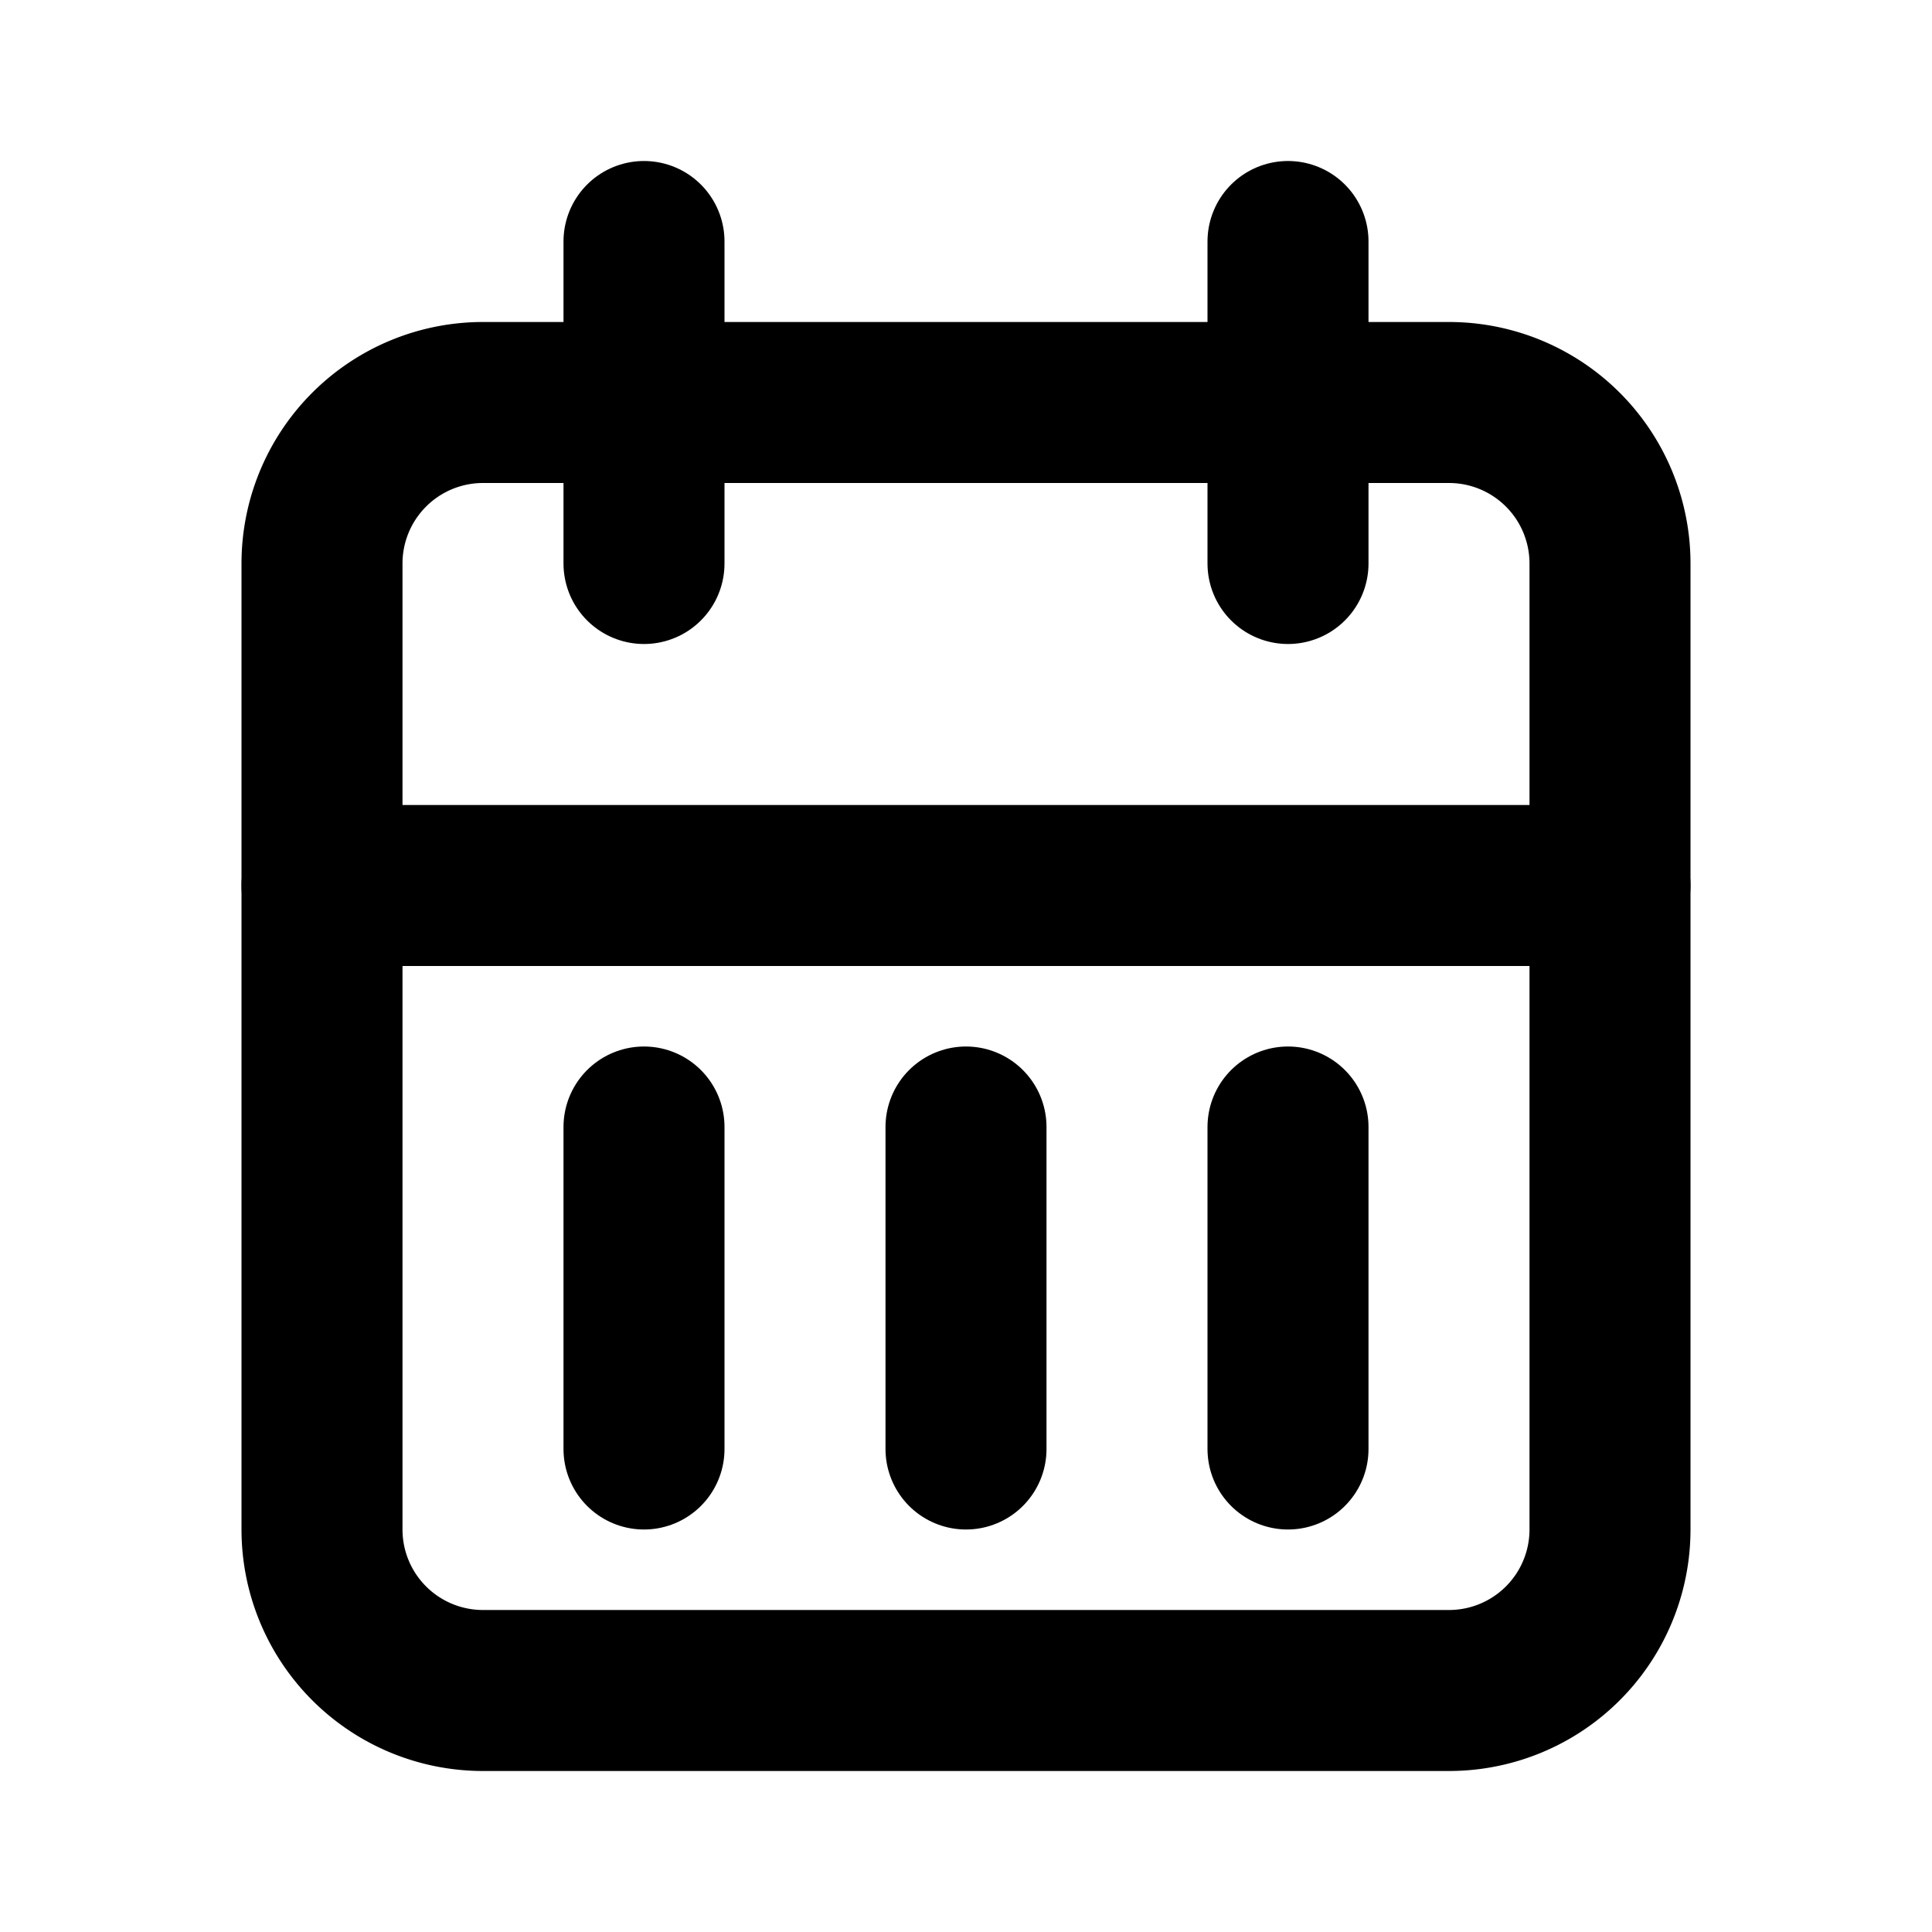
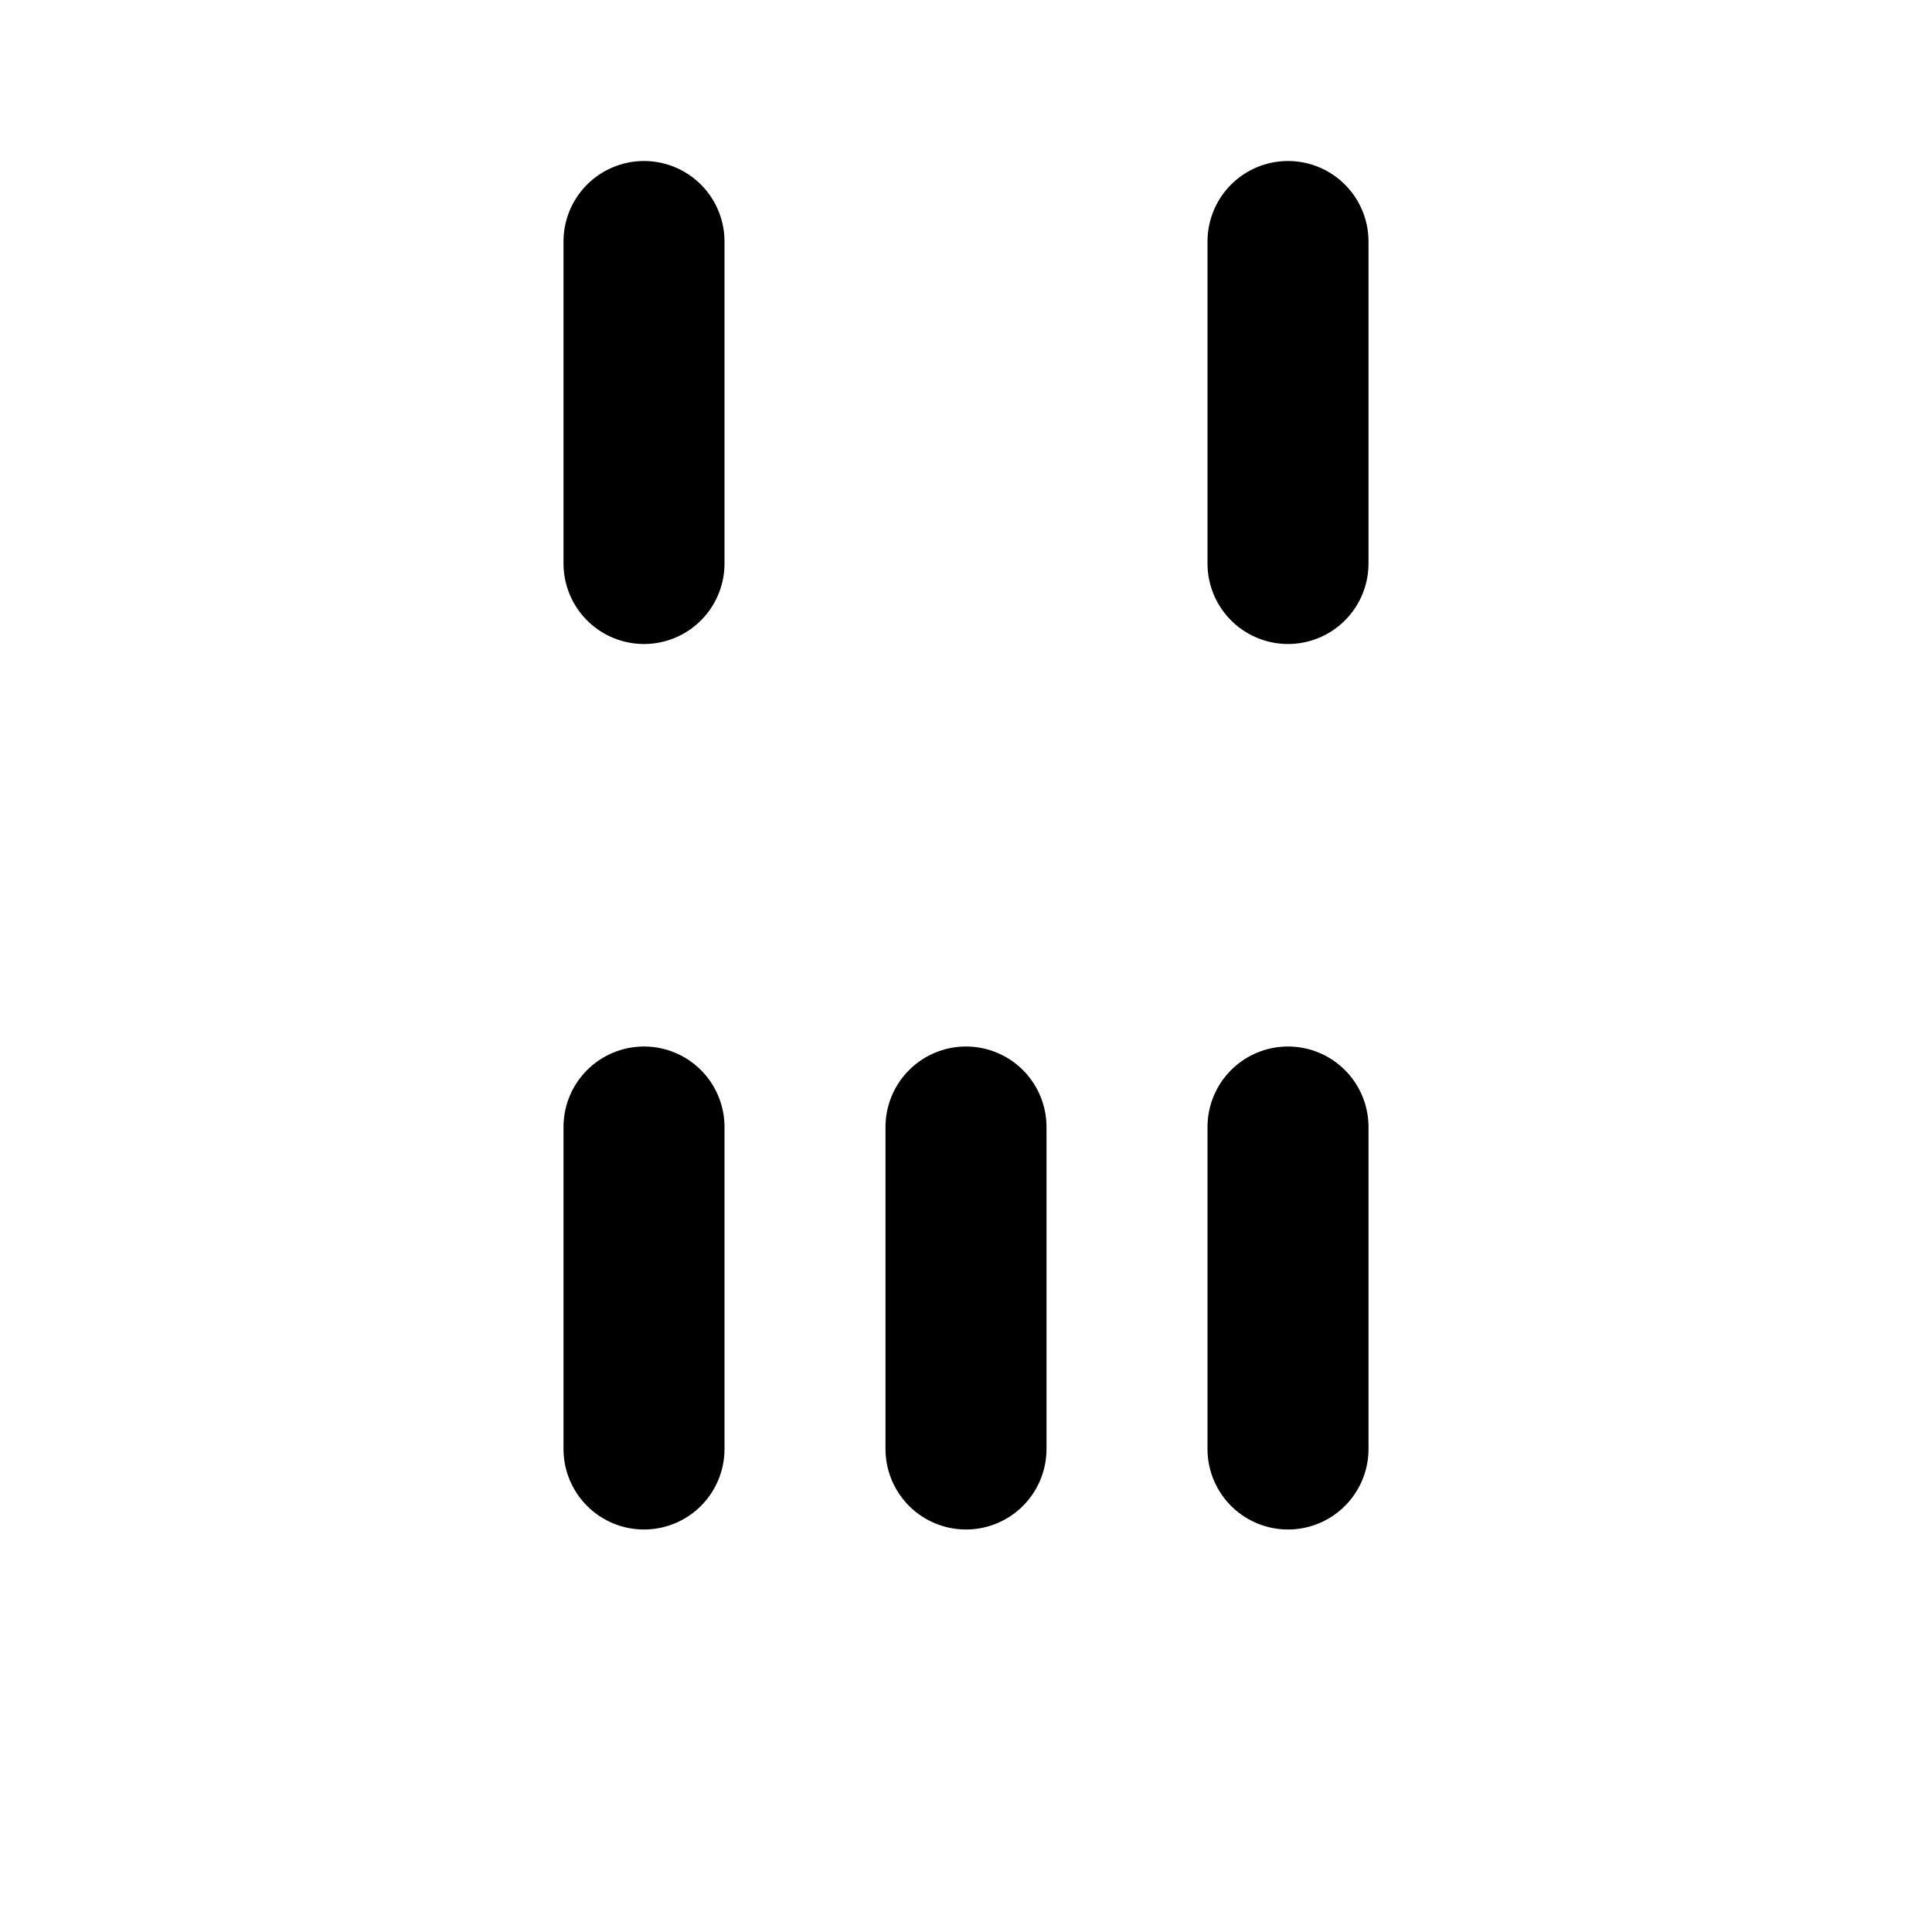
<svg xmlns="http://www.w3.org/2000/svg" width="24" height="24" viewBox="0 0 24 24" fill="none" stroke="currentColor" stroke-width="2" stroke-linecap="round" stroke-linejoin="round">
-   <path d="M4 7a2 2 0 0 1 2 -2h12a2 2 0 0 1 2 2v12a2 2 0 0 1 -2 2h-12a2 2 0 0 1 -2 -2v-12z" />
  <path d="M16 3v4" />
  <path d="M8 3v4" />
-   <path d="M4 11h16" />
  <path d="M8 14v4" />
  <path d="M12 14v4" />
  <path d="M16 14v4" />
</svg>